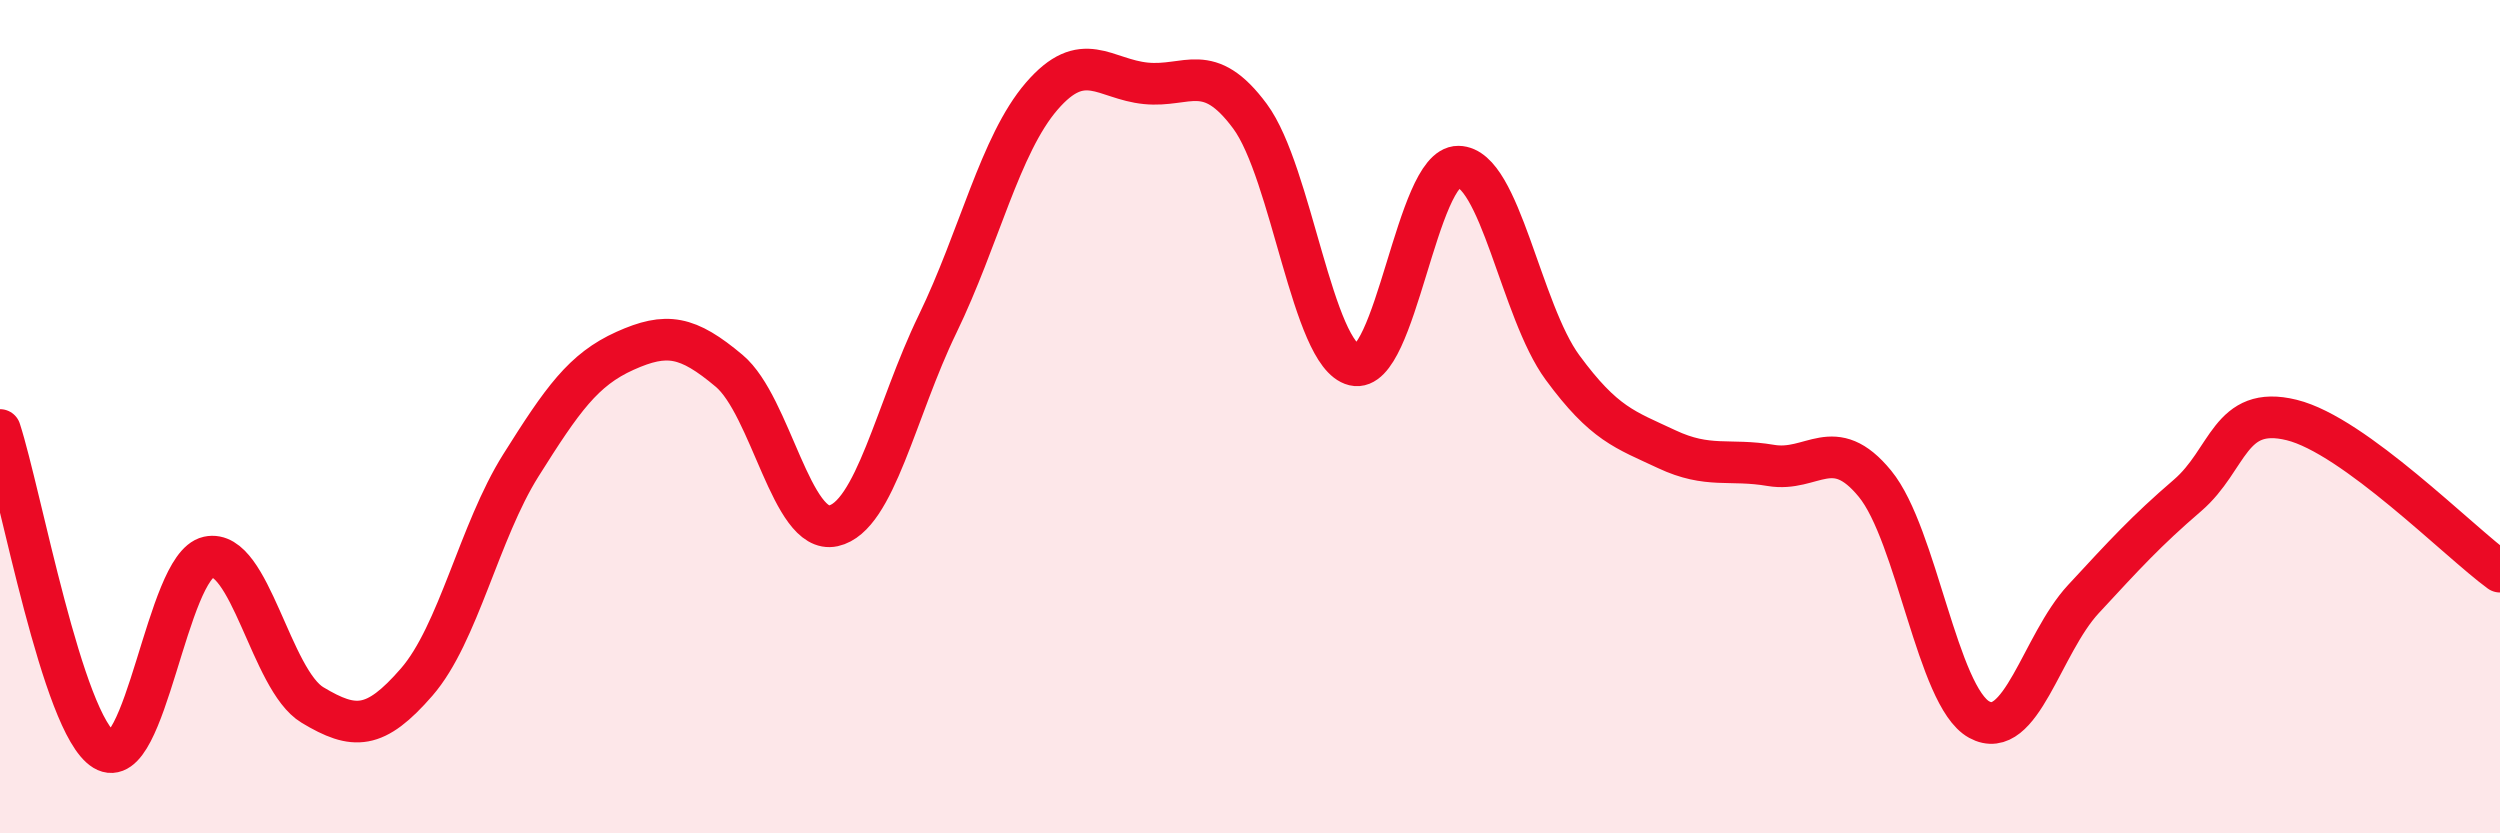
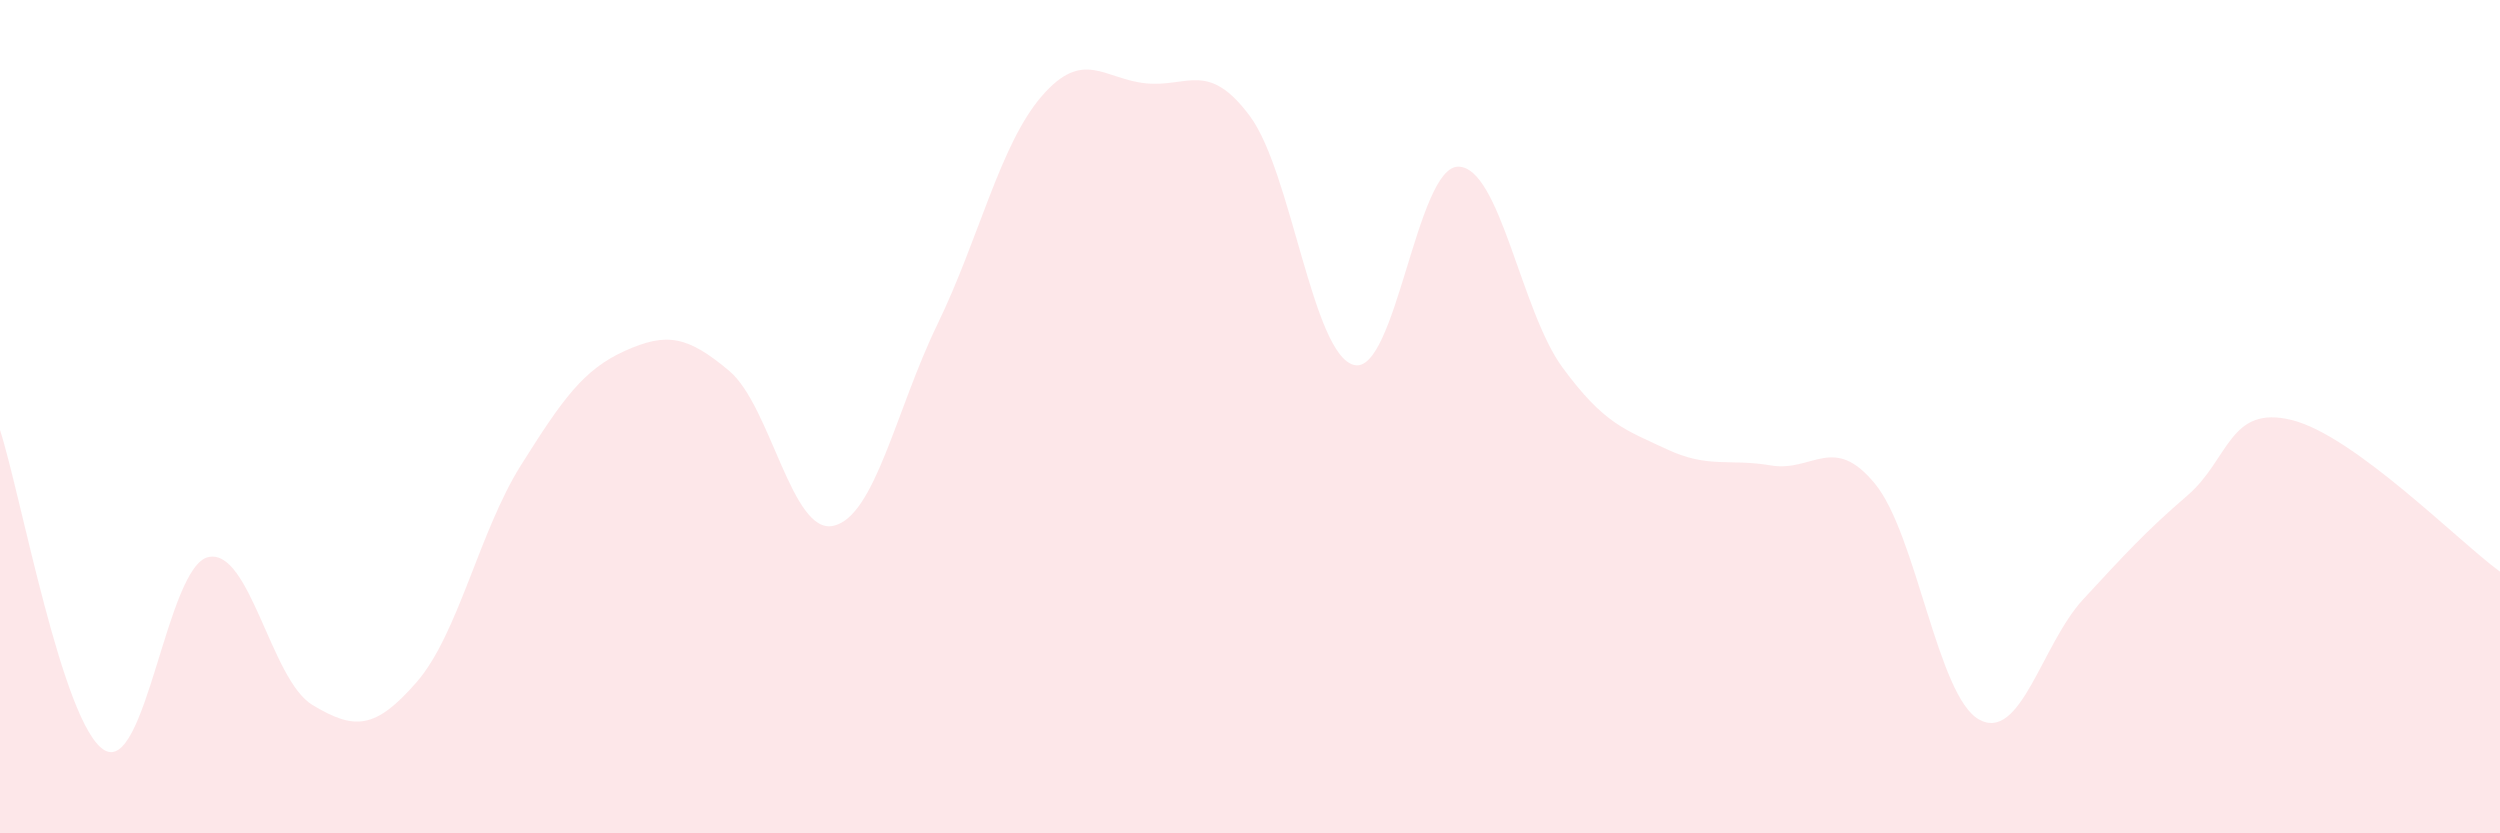
<svg xmlns="http://www.w3.org/2000/svg" width="60" height="20" viewBox="0 0 60 20">
  <path d="M 0,10.32 C 0.5,11.86 1.5,17.39 2.5,18 C 3.5,18.61 4,13.59 5,13.37 C 6,13.15 6.5,16.32 7.5,16.92 C 8.5,17.52 9,17.52 10,16.37 C 11,15.22 11.5,12.76 12.5,11.17 C 13.5,9.58 14,8.87 15,8.42 C 16,7.97 16.5,8.06 17.5,8.9 C 18.5,9.74 19,12.84 20,12.62 C 21,12.4 21.5,9.84 22.5,7.78 C 23.5,5.72 24,3.47 25,2.31 C 26,1.15 26.5,1.9 27.5,2 C 28.5,2.1 29,1.44 30,2.79 C 31,4.14 31.5,8.52 32.5,8.76 C 33.5,9 34,3.99 35,4 C 36,4.01 36.5,7.46 37.5,8.82 C 38.5,10.18 39,10.31 40,10.78 C 41,11.25 41.5,11 42.5,11.17 C 43.5,11.34 44,10.39 45,11.61 C 46,12.83 46.5,16.72 47.5,17.27 C 48.5,17.82 49,15.46 50,14.38 C 51,13.3 51.5,12.75 52.5,11.89 C 53.5,11.03 53.5,9.71 55,10.08 C 56.5,10.45 59,12.99 60,13.72L60 20L0 20Z" fill="#EB0A25" opacity="0.1" stroke-linecap="round" stroke-linejoin="round" />
-   <path d="M 0,10.32 C 0.5,11.86 1.5,17.39 2.5,18 C 3.5,18.61 4,13.59 5,13.37 C 6,13.15 6.5,16.32 7.5,16.92 C 8.5,17.52 9,17.52 10,16.37 C 11,15.22 11.5,12.76 12.5,11.17 C 13.5,9.58 14,8.87 15,8.42 C 16,7.97 16.5,8.06 17.5,8.9 C 18.5,9.74 19,12.84 20,12.62 C 21,12.4 21.5,9.84 22.5,7.78 C 23.5,5.72 24,3.47 25,2.31 C 26,1.15 26.5,1.9 27.5,2 C 28.5,2.1 29,1.44 30,2.79 C 31,4.14 31.5,8.52 32.5,8.76 C 33.5,9 34,3.99 35,4 C 36,4.01 36.5,7.46 37.5,8.82 C 38.5,10.18 39,10.31 40,10.78 C 41,11.25 41.5,11 42.5,11.17 C 43.5,11.34 44,10.39 45,11.61 C 46,12.83 46.5,16.72 47.5,17.27 C 48.5,17.82 49,15.46 50,14.38 C 51,13.3 51.5,12.75 52.5,11.89 C 53.5,11.03 53.5,9.71 55,10.08 C 56.5,10.45 59,12.99 60,13.72" stroke="#EB0A25" stroke-width="1" fill="none" stroke-linecap="round" stroke-linejoin="round" />
</svg>